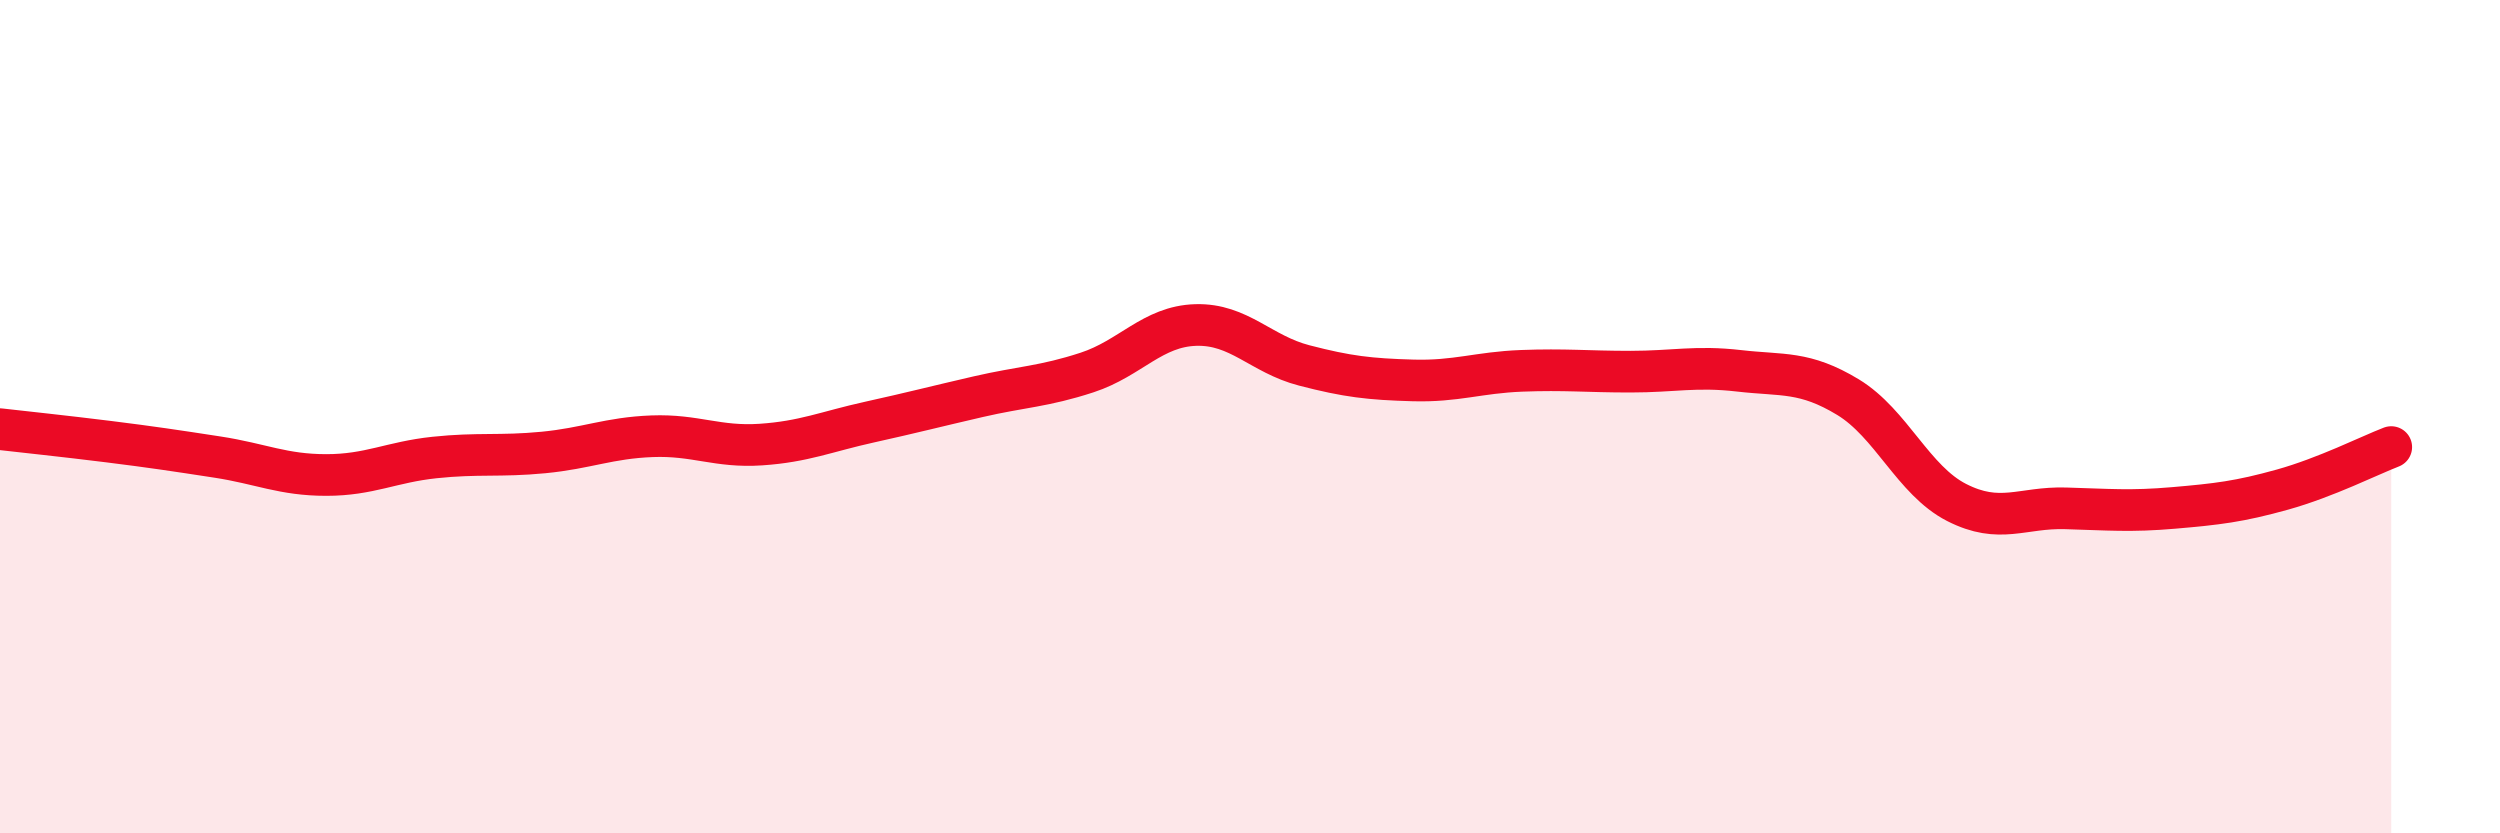
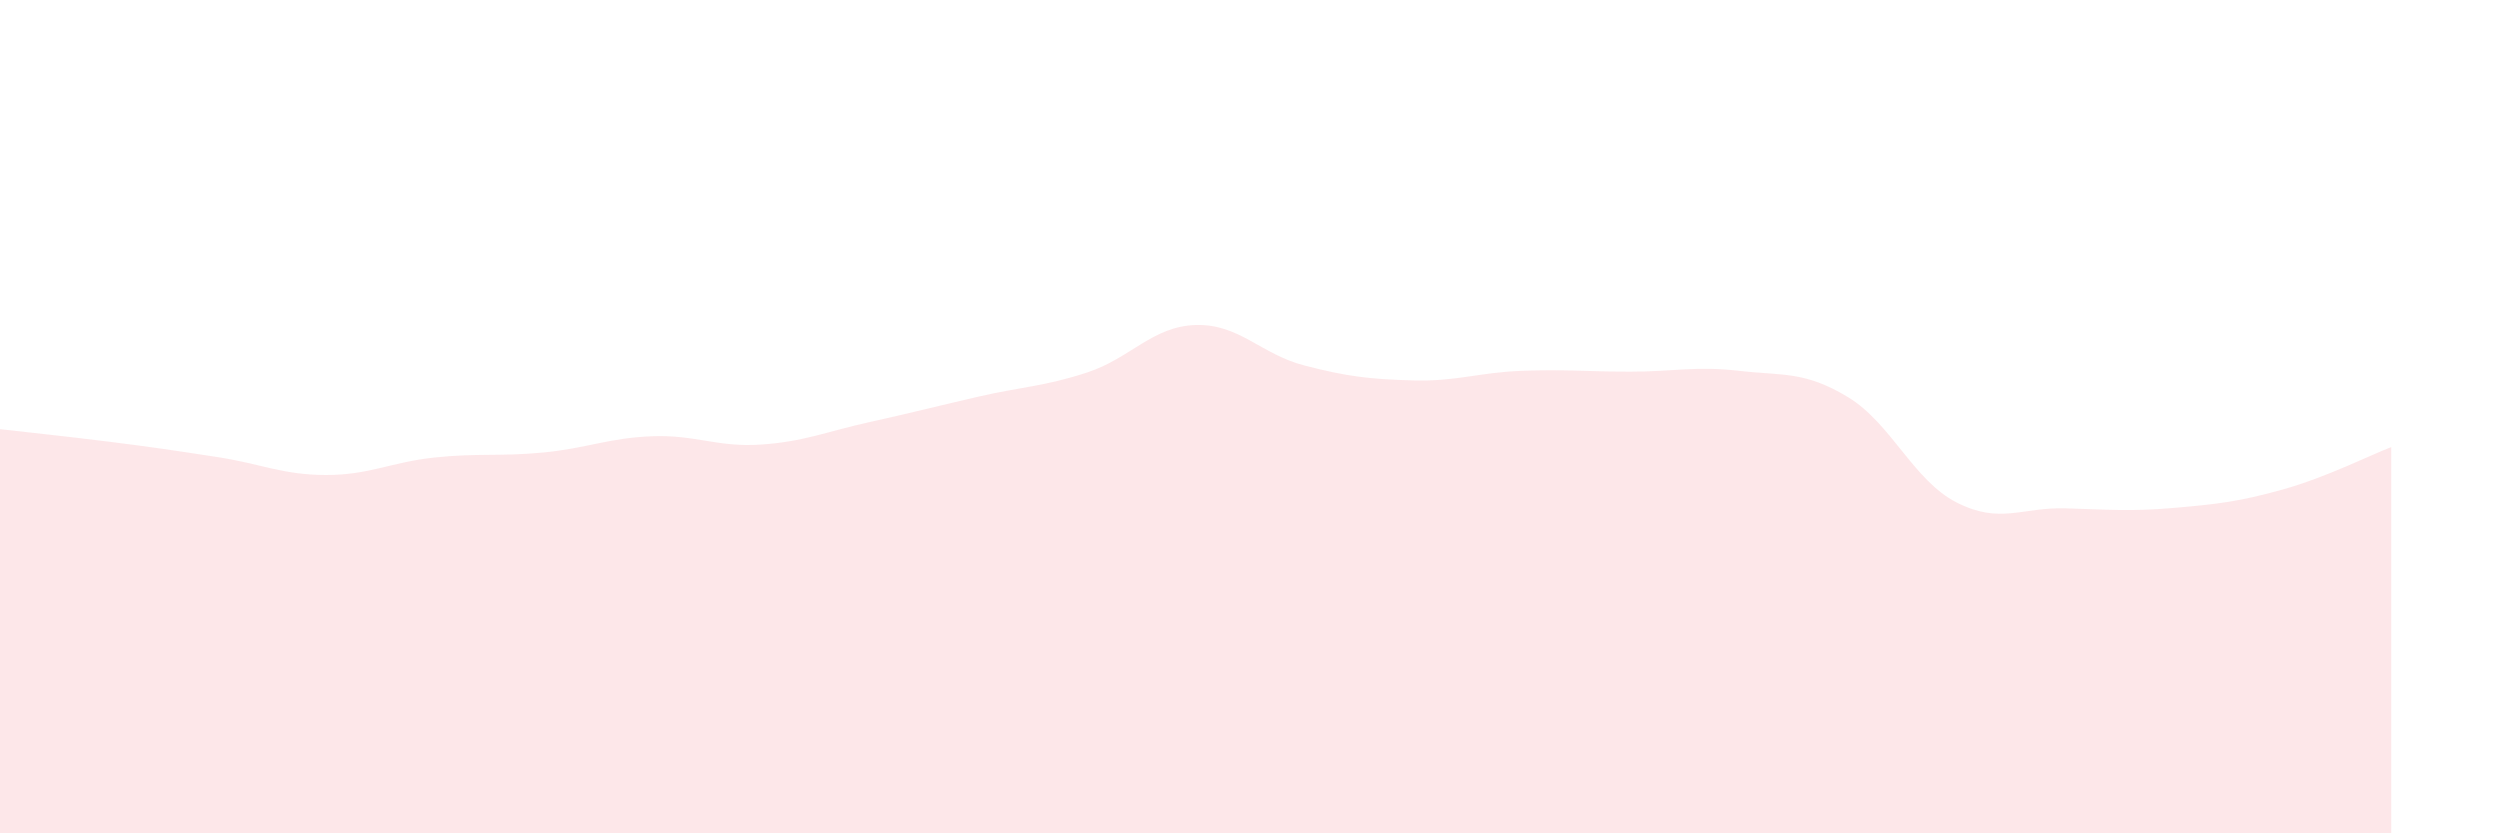
<svg xmlns="http://www.w3.org/2000/svg" width="60" height="20" viewBox="0 0 60 20">
  <path d="M 0,10.3 C 0.52,10.36 1.57,10.47 2.61,10.6 C 3.65,10.73 4.18,10.81 5.22,10.97 C 6.26,11.13 6.79,11.4 7.83,11.4 C 8.87,11.4 9.39,11.09 10.43,10.98 C 11.47,10.87 12,10.96 13.04,10.86 C 14.08,10.76 14.61,10.51 15.65,10.47 C 16.69,10.43 17.22,10.74 18.26,10.67 C 19.3,10.6 19.83,10.36 20.87,10.13 C 21.91,9.9 22.44,9.76 23.48,9.52 C 24.52,9.28 25.05,9.28 26.09,8.94 C 27.13,8.6 27.66,7.83 28.7,7.8 C 29.74,7.77 30.26,8.5 31.3,8.77 C 32.34,9.04 32.87,9.1 33.91,9.13 C 34.95,9.16 35.48,8.94 36.52,8.9 C 37.56,8.86 38.09,8.92 39.13,8.92 C 40.17,8.92 40.7,8.78 41.74,8.9 C 42.78,9.02 43.31,8.9 44.35,9.53 C 45.39,10.16 45.92,11.53 46.96,12.06 C 48,12.59 48.53,12.17 49.57,12.2 C 50.61,12.23 51.13,12.28 52.17,12.19 C 53.21,12.1 53.74,12.04 54.78,11.75 C 55.82,11.46 56.87,10.93 57.39,10.73L57.39 20L0 20Z" fill="#EB0A25" opacity="0.1" stroke-linecap="round" stroke-linejoin="round" />
-   <path d="M 0,10.3 C 0.52,10.36 1.57,10.47 2.61,10.6 C 3.65,10.73 4.18,10.81 5.22,10.97 C 6.26,11.13 6.79,11.4 7.83,11.4 C 8.87,11.4 9.39,11.09 10.43,10.98 C 11.47,10.87 12,10.96 13.04,10.86 C 14.08,10.76 14.61,10.51 15.65,10.47 C 16.69,10.43 17.22,10.74 18.26,10.67 C 19.3,10.6 19.83,10.36 20.87,10.13 C 21.91,9.9 22.44,9.76 23.48,9.52 C 24.52,9.28 25.05,9.28 26.09,8.94 C 27.13,8.6 27.66,7.83 28.7,7.8 C 29.74,7.77 30.26,8.5 31.3,8.77 C 32.34,9.04 32.87,9.1 33.91,9.13 C 34.95,9.16 35.48,8.94 36.52,8.9 C 37.56,8.86 38.09,8.92 39.13,8.92 C 40.17,8.92 40.7,8.78 41.74,8.9 C 42.78,9.02 43.31,8.9 44.35,9.53 C 45.39,10.16 45.92,11.53 46.96,12.06 C 48,12.59 48.53,12.17 49.57,12.2 C 50.61,12.23 51.13,12.28 52.17,12.19 C 53.21,12.1 53.74,12.04 54.78,11.75 C 55.82,11.46 56.87,10.93 57.39,10.73" stroke="#EB0A25" stroke-width="1" fill="none" stroke-linecap="round" stroke-linejoin="round" />
</svg>